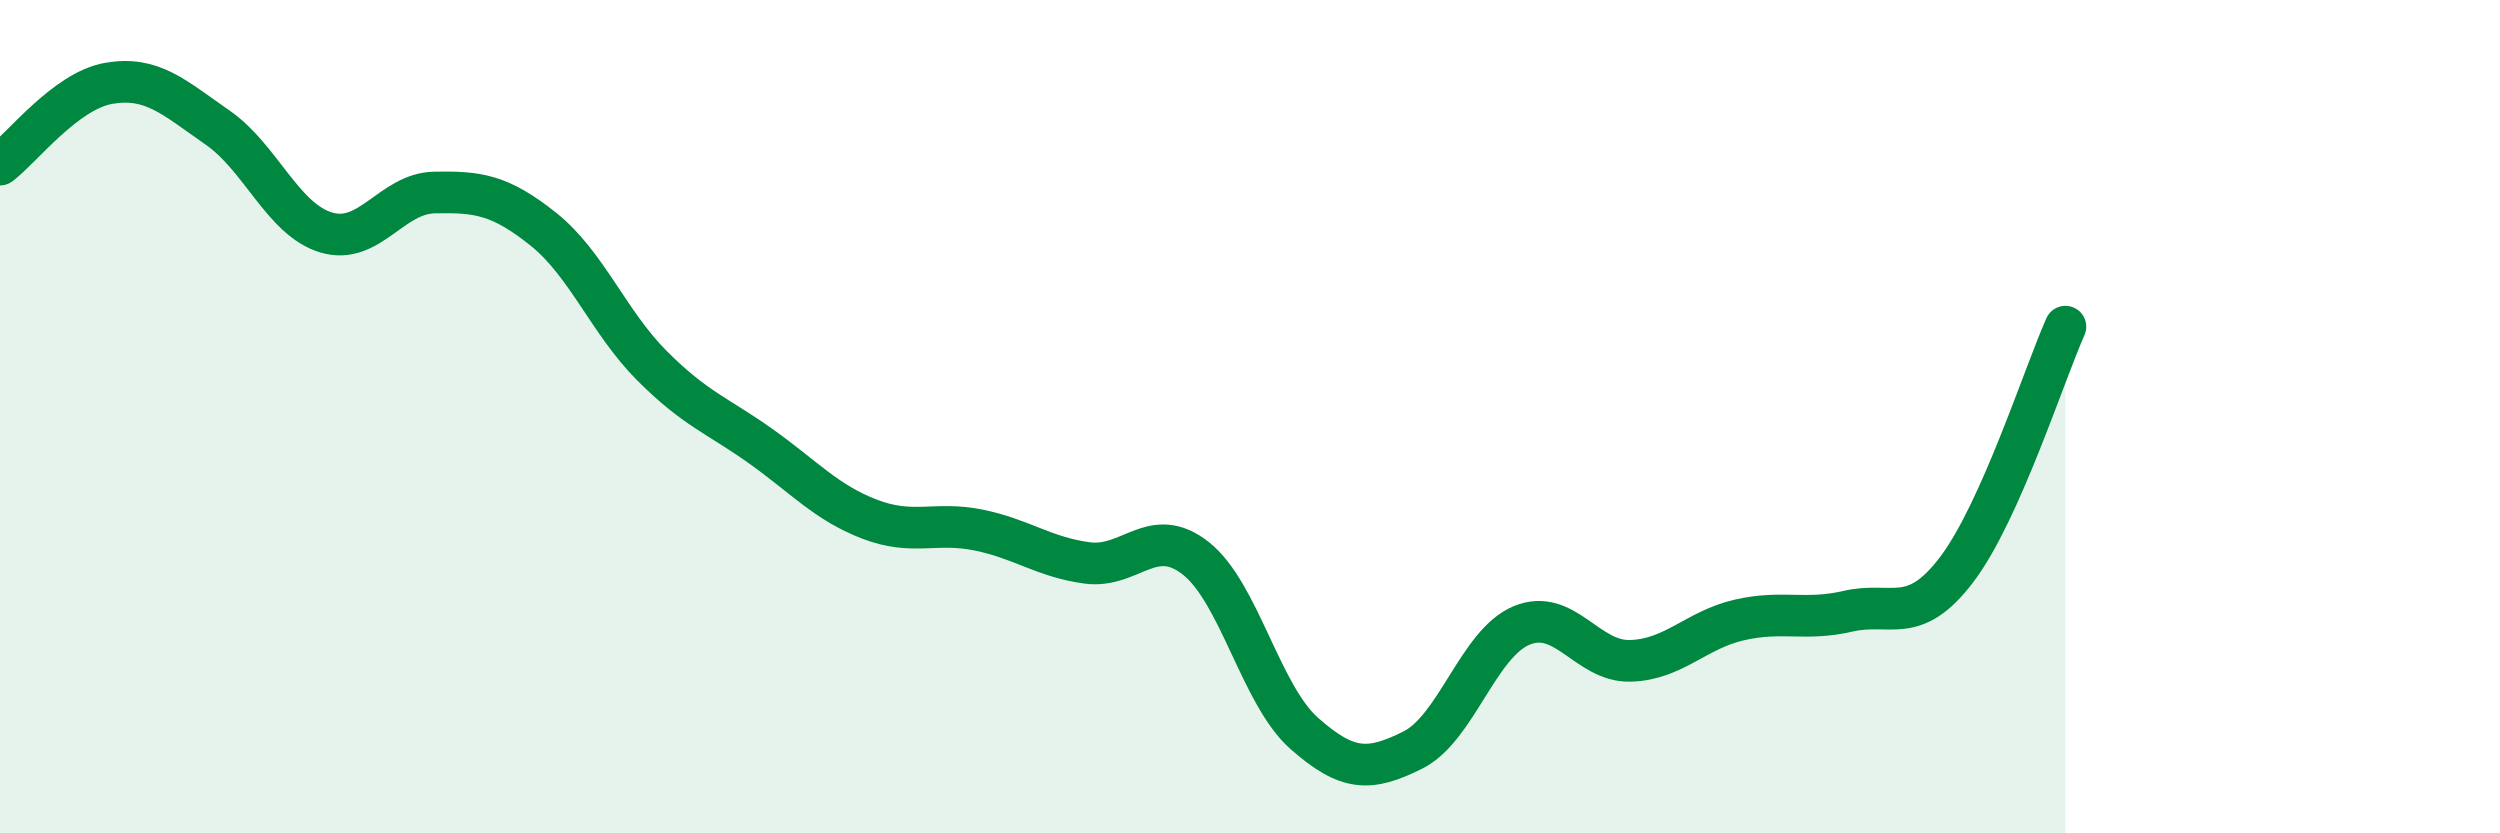
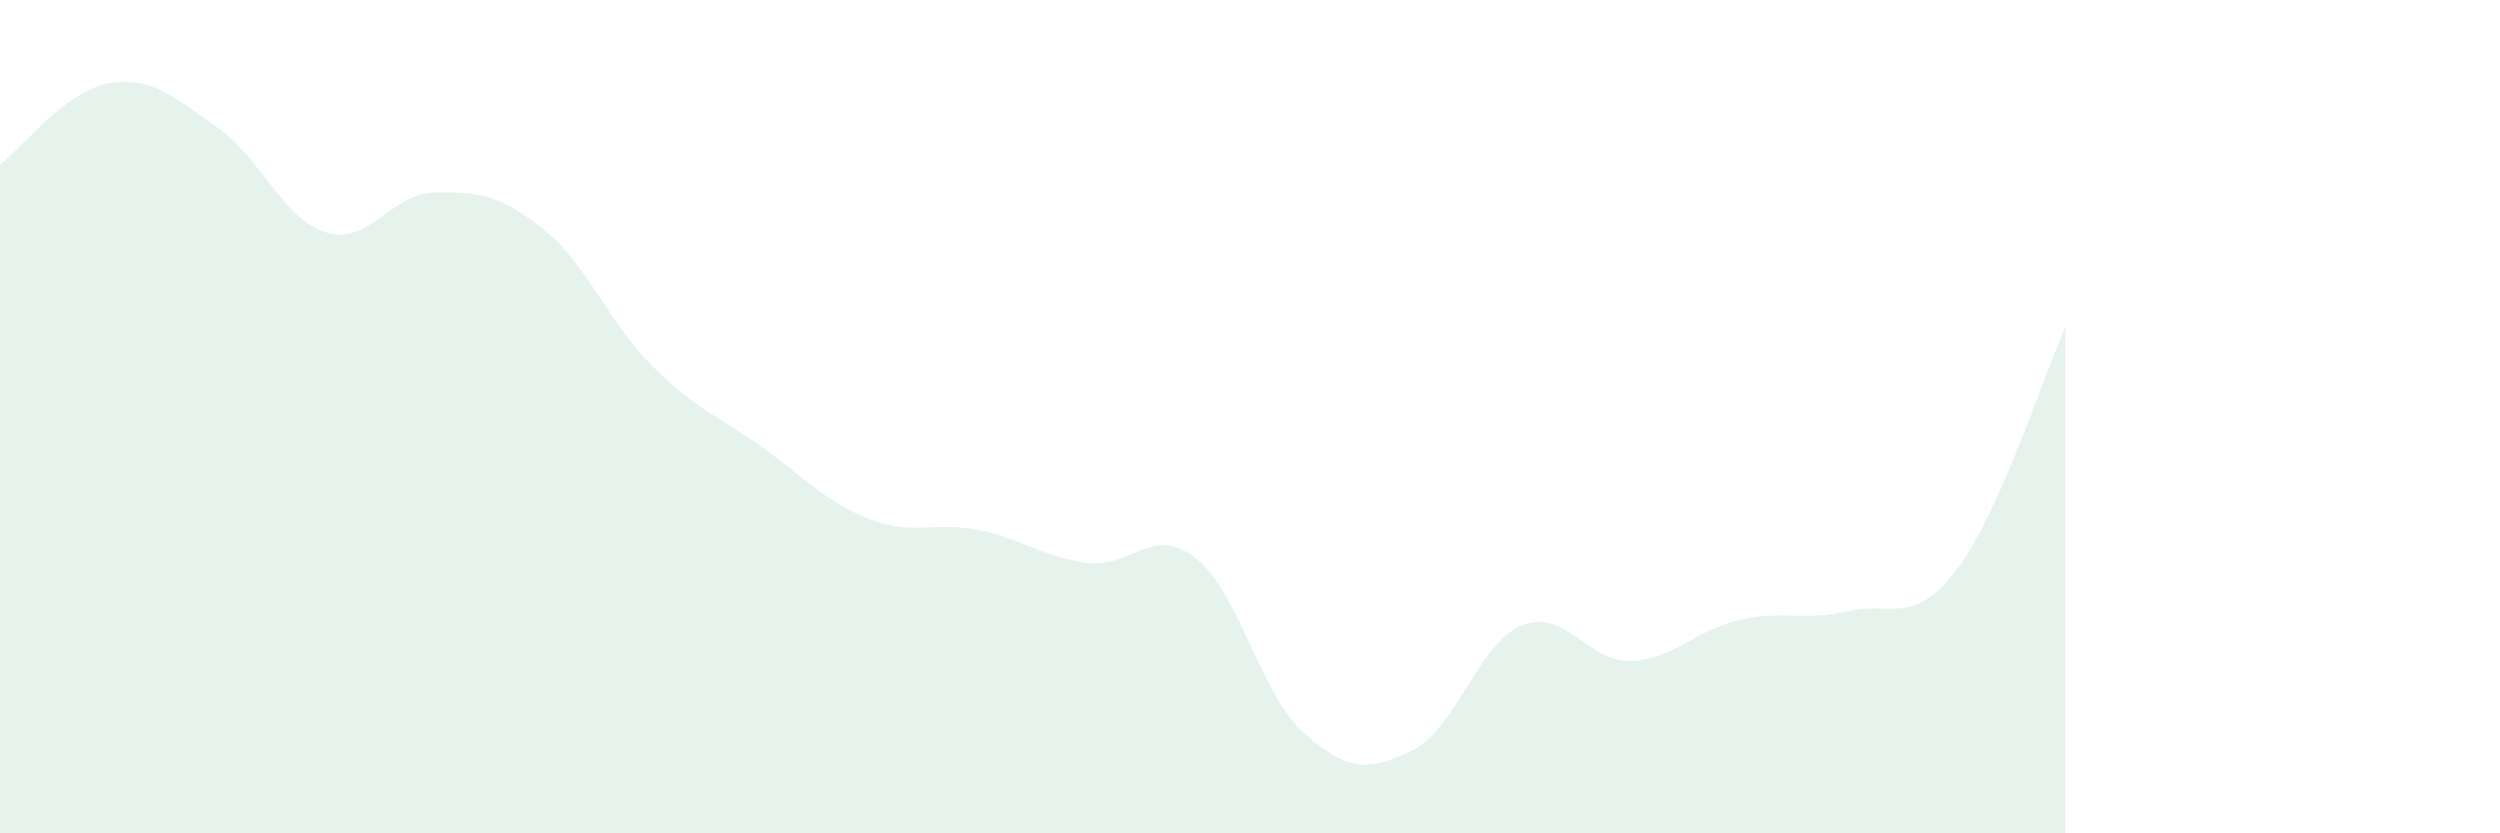
<svg xmlns="http://www.w3.org/2000/svg" width="60" height="20" viewBox="0 0 60 20">
  <path d="M 0,3.95 C 0.52,3.56 1.57,2.18 2.61,2 C 3.65,1.82 4.18,2.34 5.22,3.06 C 6.26,3.78 6.79,5.27 7.83,5.58 C 8.87,5.89 9.39,4.64 10.43,4.62 C 11.47,4.6 12,4.67 13.04,5.5 C 14.08,6.33 14.61,7.74 15.65,8.78 C 16.69,9.82 17.22,9.97 18.26,10.71 C 19.3,11.45 19.83,12.06 20.87,12.46 C 21.91,12.86 22.44,12.51 23.48,12.72 C 24.52,12.93 25.05,13.37 26.09,13.51 C 27.13,13.65 27.66,12.58 28.7,13.4 C 29.74,14.22 30.26,16.68 31.3,17.6 C 32.34,18.52 32.87,18.52 33.91,18 C 34.95,17.48 35.48,15.44 36.52,15.01 C 37.56,14.58 38.09,15.89 39.13,15.86 C 40.17,15.83 40.7,15.12 41.74,14.88 C 42.78,14.64 43.31,14.91 44.35,14.67 C 45.39,14.43 45.92,15.04 46.96,13.67 C 48,12.3 49.05,9.01 49.57,7.84L49.57 20L0 20Z" fill="#008740" opacity="0.1" stroke-linecap="round" stroke-linejoin="round" />
-   <path d="M 0,3.95 C 0.52,3.56 1.57,2.18 2.61,2 C 3.65,1.82 4.18,2.34 5.22,3.06 C 6.26,3.78 6.79,5.27 7.83,5.58 C 8.87,5.89 9.39,4.64 10.43,4.62 C 11.47,4.6 12,4.67 13.04,5.5 C 14.08,6.33 14.61,7.74 15.65,8.78 C 16.69,9.82 17.22,9.97 18.26,10.71 C 19.3,11.45 19.83,12.06 20.87,12.46 C 21.91,12.86 22.44,12.51 23.48,12.72 C 24.52,12.93 25.05,13.37 26.09,13.51 C 27.13,13.65 27.66,12.58 28.7,13.4 C 29.74,14.22 30.26,16.68 31.3,17.6 C 32.34,18.52 32.87,18.52 33.91,18 C 34.95,17.48 35.48,15.44 36.52,15.01 C 37.56,14.58 38.09,15.89 39.13,15.86 C 40.17,15.83 40.7,15.12 41.74,14.88 C 42.78,14.64 43.31,14.91 44.35,14.67 C 45.39,14.43 45.92,15.04 46.96,13.67 C 48,12.3 49.05,9.01 49.57,7.84" stroke="#008740" stroke-width="1" fill="none" stroke-linecap="round" stroke-linejoin="round" />
</svg>